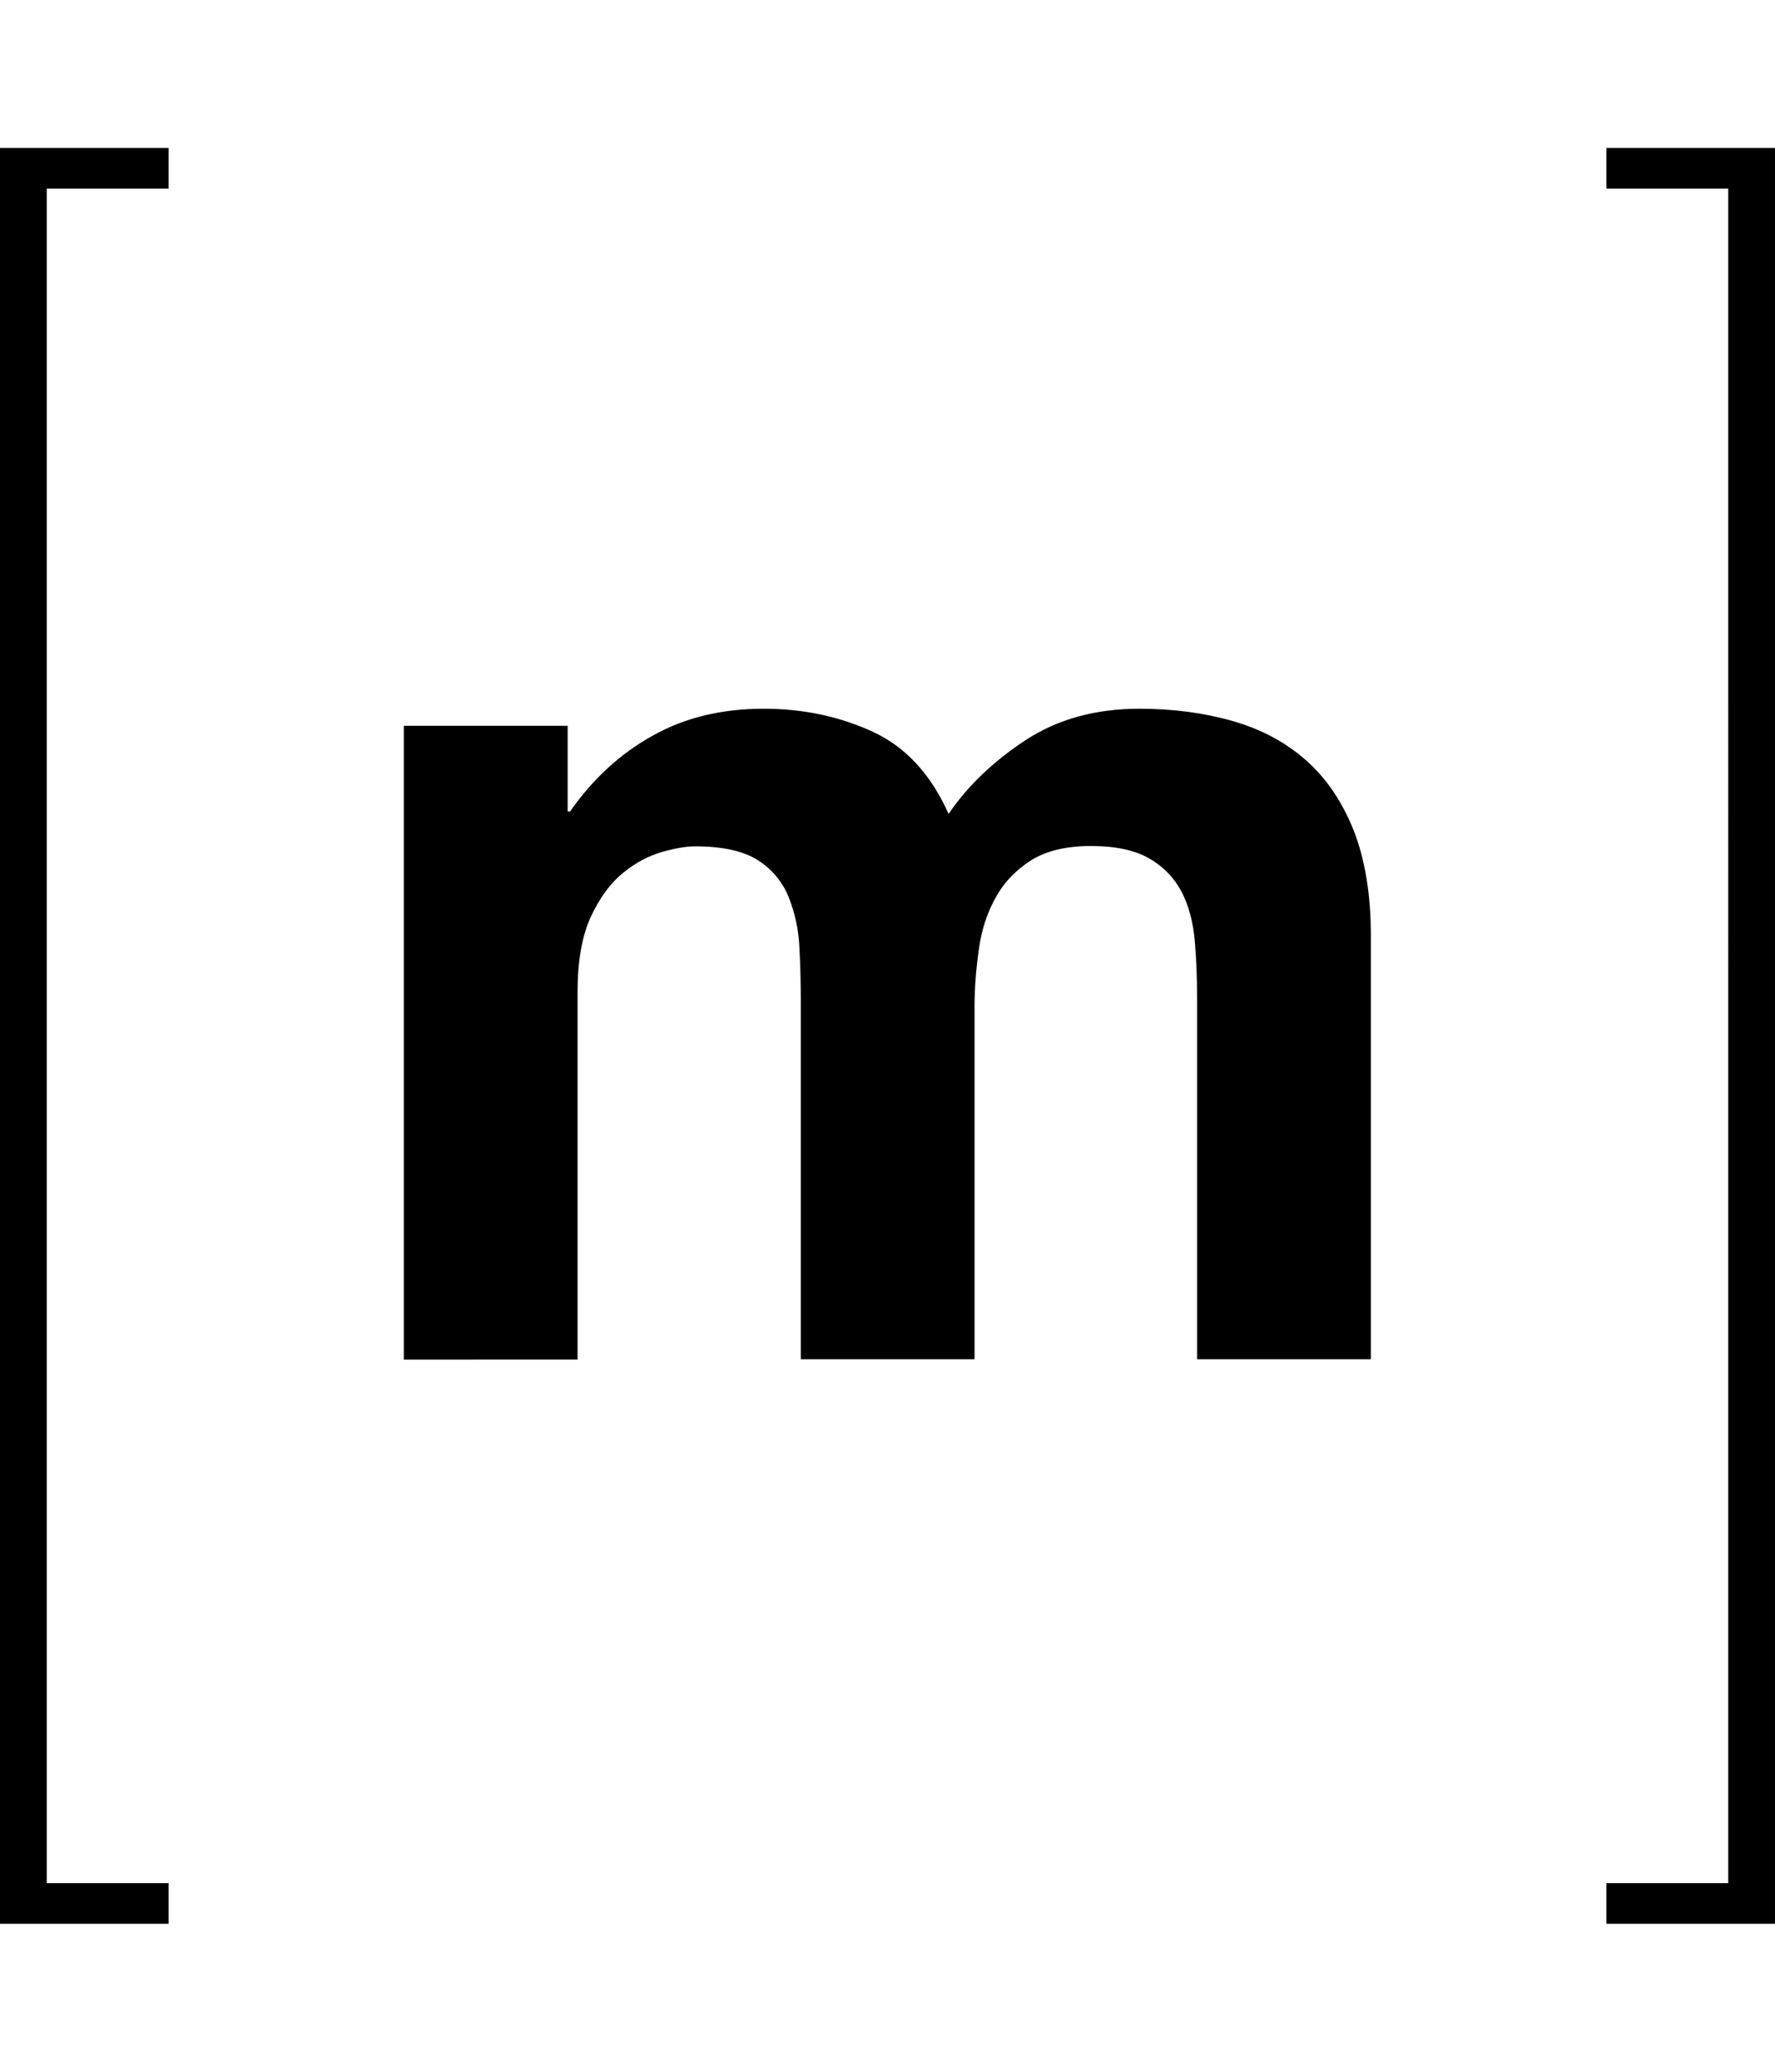
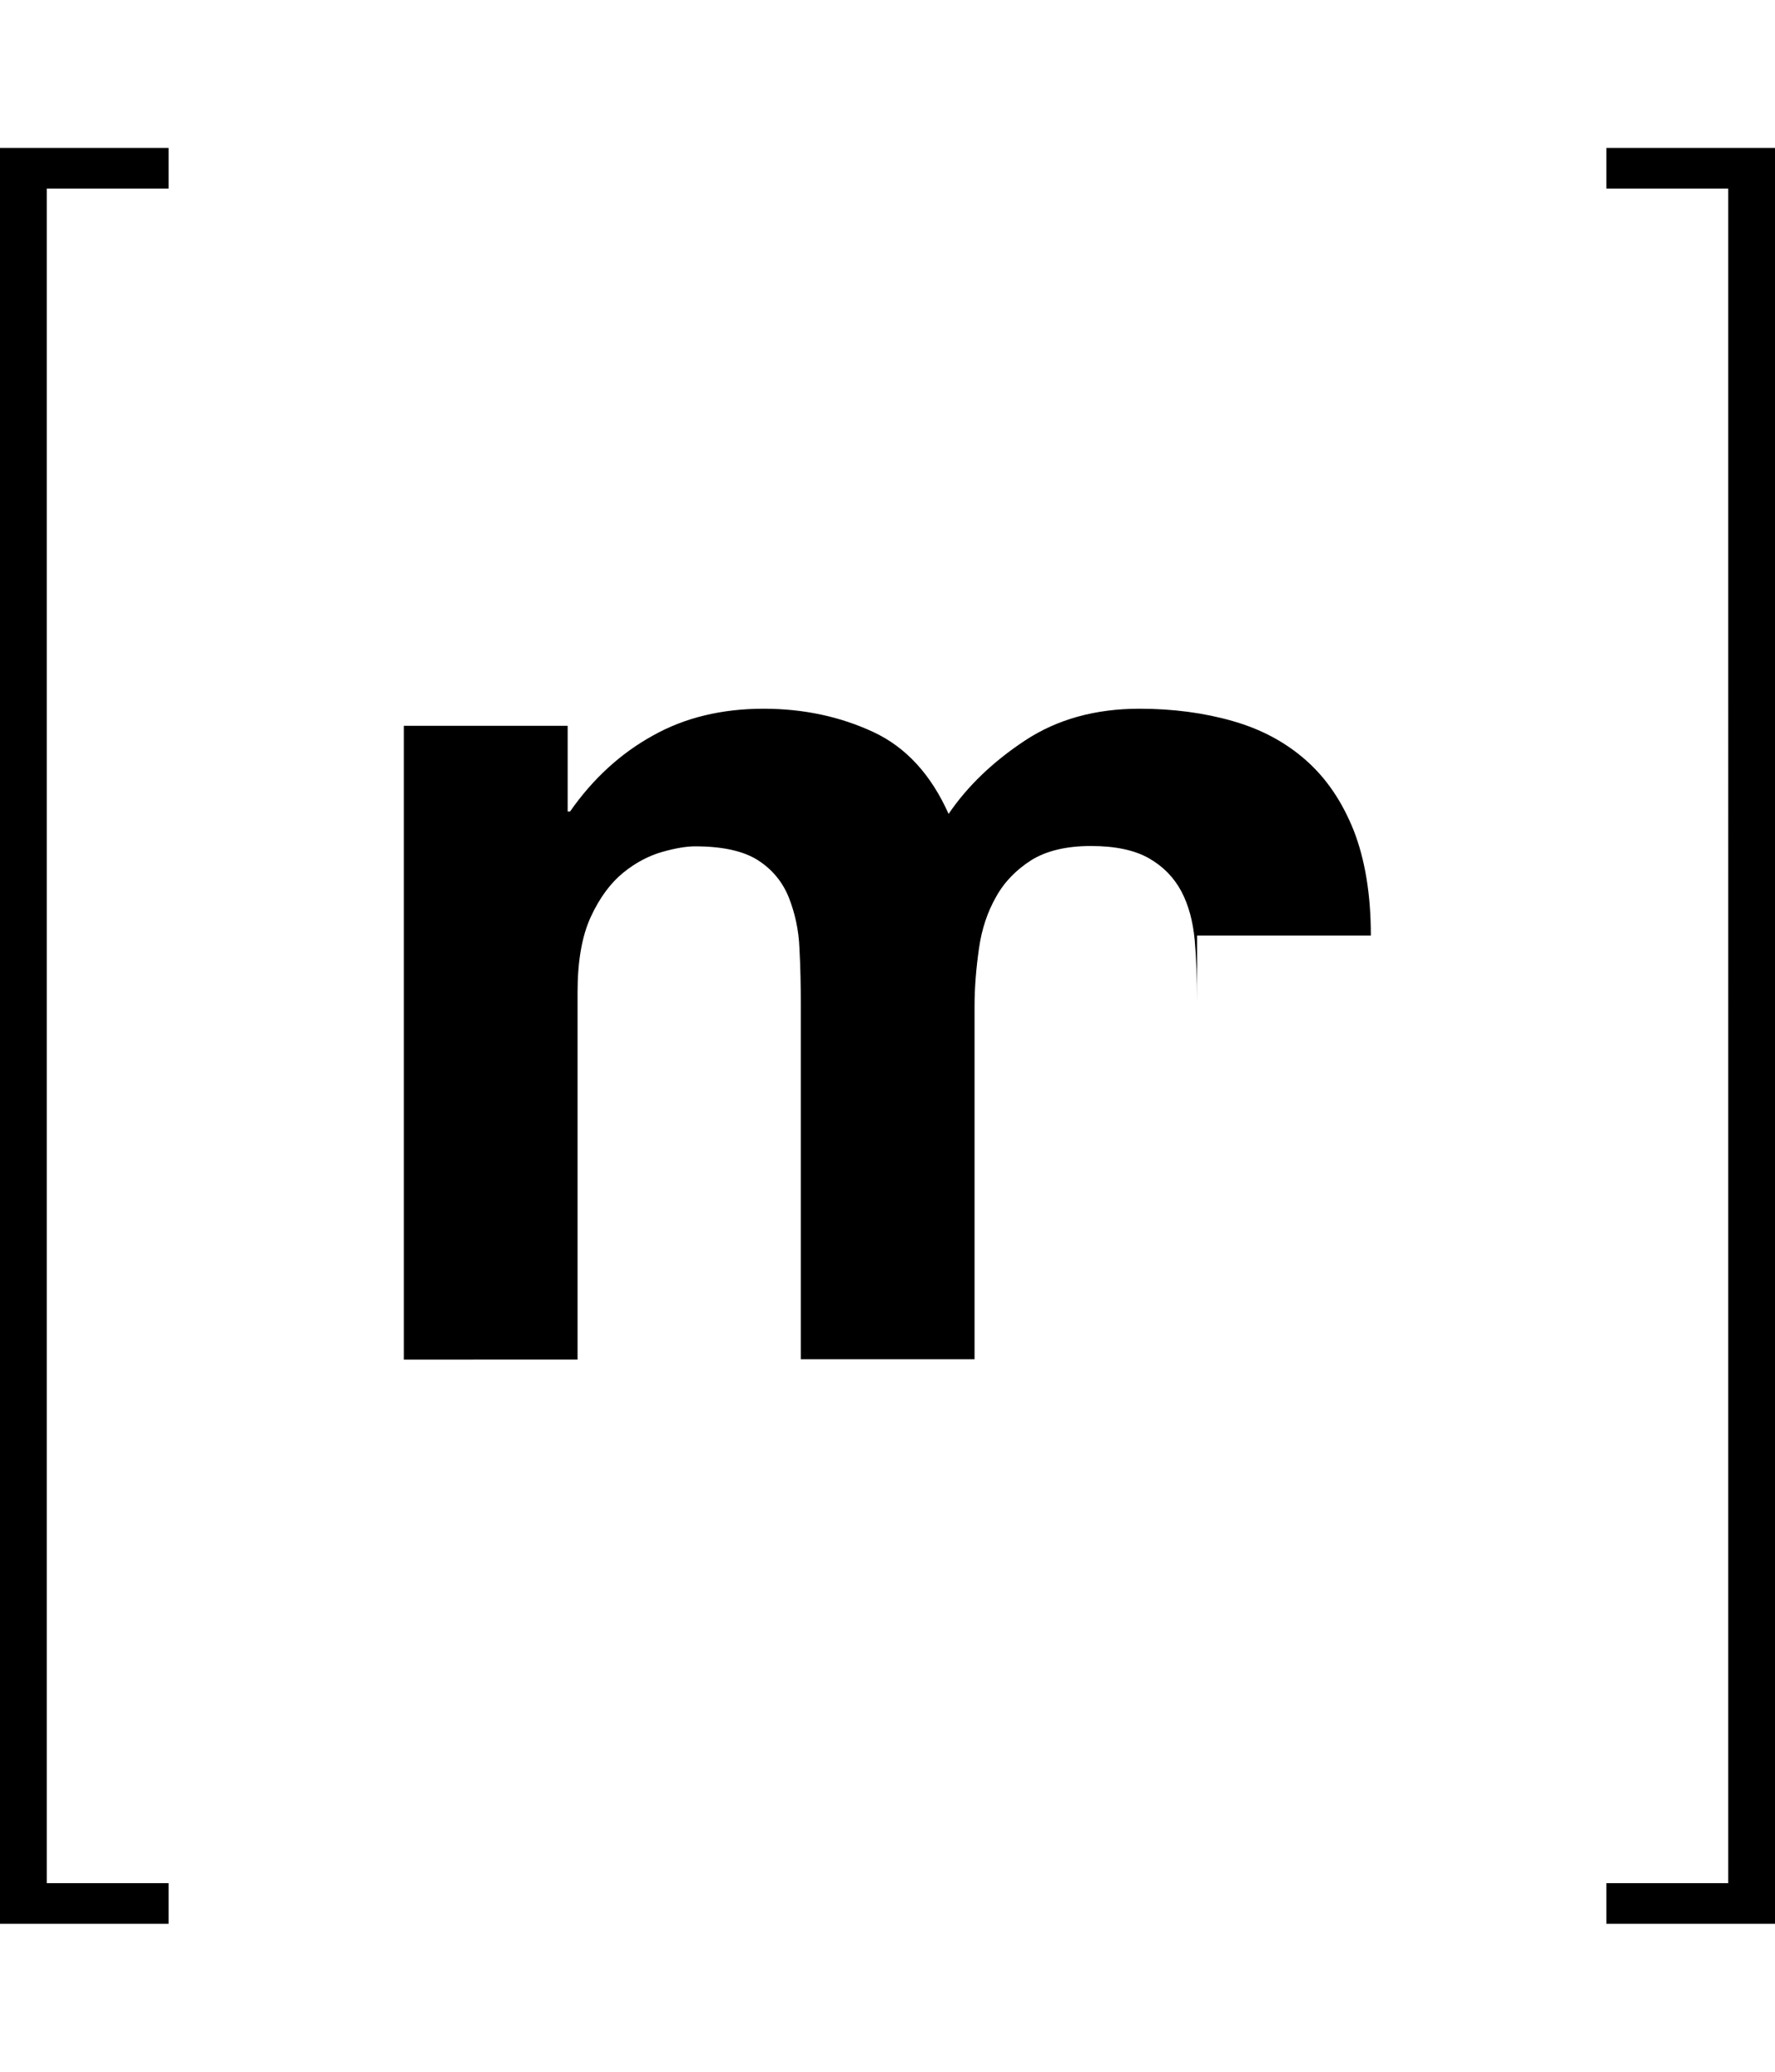
<svg xmlns="http://www.w3.org/2000/svg" viewBox="0 0 1536 1792">
-   <path d="M40.467 163.152v1465.696H145.92V1664H0V128h145.92v35.152zm450.757 464.64v74.14h2.069c19.79-28.356 43.717-50.215 71.483-65.575 27.765-15.656 59.963-23.336 96-23.336 34.56 0 66.165 6.795 94.818 20.086 28.652 13.293 50.216 37.22 65.28 70.893 16.246-23.926 38.4-45.194 66.166-63.507 27.766-18.314 60.848-27.472 98.954-27.472 28.948 0 55.828 3.545 80.64 10.635 24.812 7.088 45.785 18.314 63.508 33.968 17.722 15.656 31.31 35.742 41.354 60.85 9.747 25.107 14.768 55.236 14.768 90.683v366.573h-150.35V865.28c0-18.314-.59-35.741-2.068-51.987-1.476-16.247-5.316-30.426-11.52-42.24-6.499-12.112-15.656-21.563-28.062-28.653-12.405-7.088-29.242-10.634-50.214-10.634-21.268 0-38.4 4.135-51.397 12.112-12.997 8.27-23.336 18.608-30.72 31.901-7.386 12.997-12.407 27.765-14.77 44.602-2.363 16.542-3.84 33.379-3.84 50.216v305.133H692.971v-307.2c0-16.247-.294-32.197-1.18-48.149-.591-15.95-3.84-30.424-9.157-44.011-5.317-13.293-14.178-24.223-26.585-32.197-12.406-7.976-30.425-12.112-54.646-12.112-7.088 0-16.542 1.478-28.062 4.726-11.52 3.25-23.04 9.157-33.968 18.02-10.93 8.86-20.383 21.563-28.063 38.103-7.68 16.543-11.52 38.4-11.52 65.28v317.834H349.44V627.792zm1004.309 1001.056V163.152H1390.08V128H1536v1536h-145.92v-35.152z" />
+   <path d="M40.467 163.152v1465.696H145.92V1664H0V128h145.92v35.152zm450.757 464.64v74.14h2.069c19.79-28.356 43.717-50.215 71.483-65.575 27.765-15.656 59.963-23.336 96-23.336 34.56 0 66.165 6.795 94.818 20.086 28.652 13.293 50.216 37.22 65.28 70.893 16.246-23.926 38.4-45.194 66.166-63.507 27.766-18.314 60.848-27.472 98.954-27.472 28.948 0 55.828 3.545 80.64 10.635 24.812 7.088 45.785 18.314 63.508 33.968 17.722 15.656 31.31 35.742 41.354 60.85 9.747 25.107 14.768 55.236 14.768 90.683h-150.35V865.28c0-18.314-.59-35.741-2.068-51.987-1.476-16.247-5.316-30.426-11.52-42.24-6.499-12.112-15.656-21.563-28.062-28.653-12.405-7.088-29.242-10.634-50.214-10.634-21.268 0-38.4 4.135-51.397 12.112-12.997 8.27-23.336 18.608-30.72 31.901-7.386 12.997-12.407 27.765-14.77 44.602-2.363 16.542-3.84 33.379-3.84 50.216v305.133H692.971v-307.2c0-16.247-.294-32.197-1.18-48.149-.591-15.95-3.84-30.424-9.157-44.011-5.317-13.293-14.178-24.223-26.585-32.197-12.406-7.976-30.425-12.112-54.646-12.112-7.088 0-16.542 1.478-28.062 4.726-11.52 3.25-23.04 9.157-33.968 18.02-10.93 8.86-20.383 21.563-28.063 38.103-7.68 16.543-11.52 38.4-11.52 65.28v317.834H349.44V627.792zm1004.309 1001.056V163.152H1390.08V128H1536v1536h-145.92v-35.152z" />
</svg>